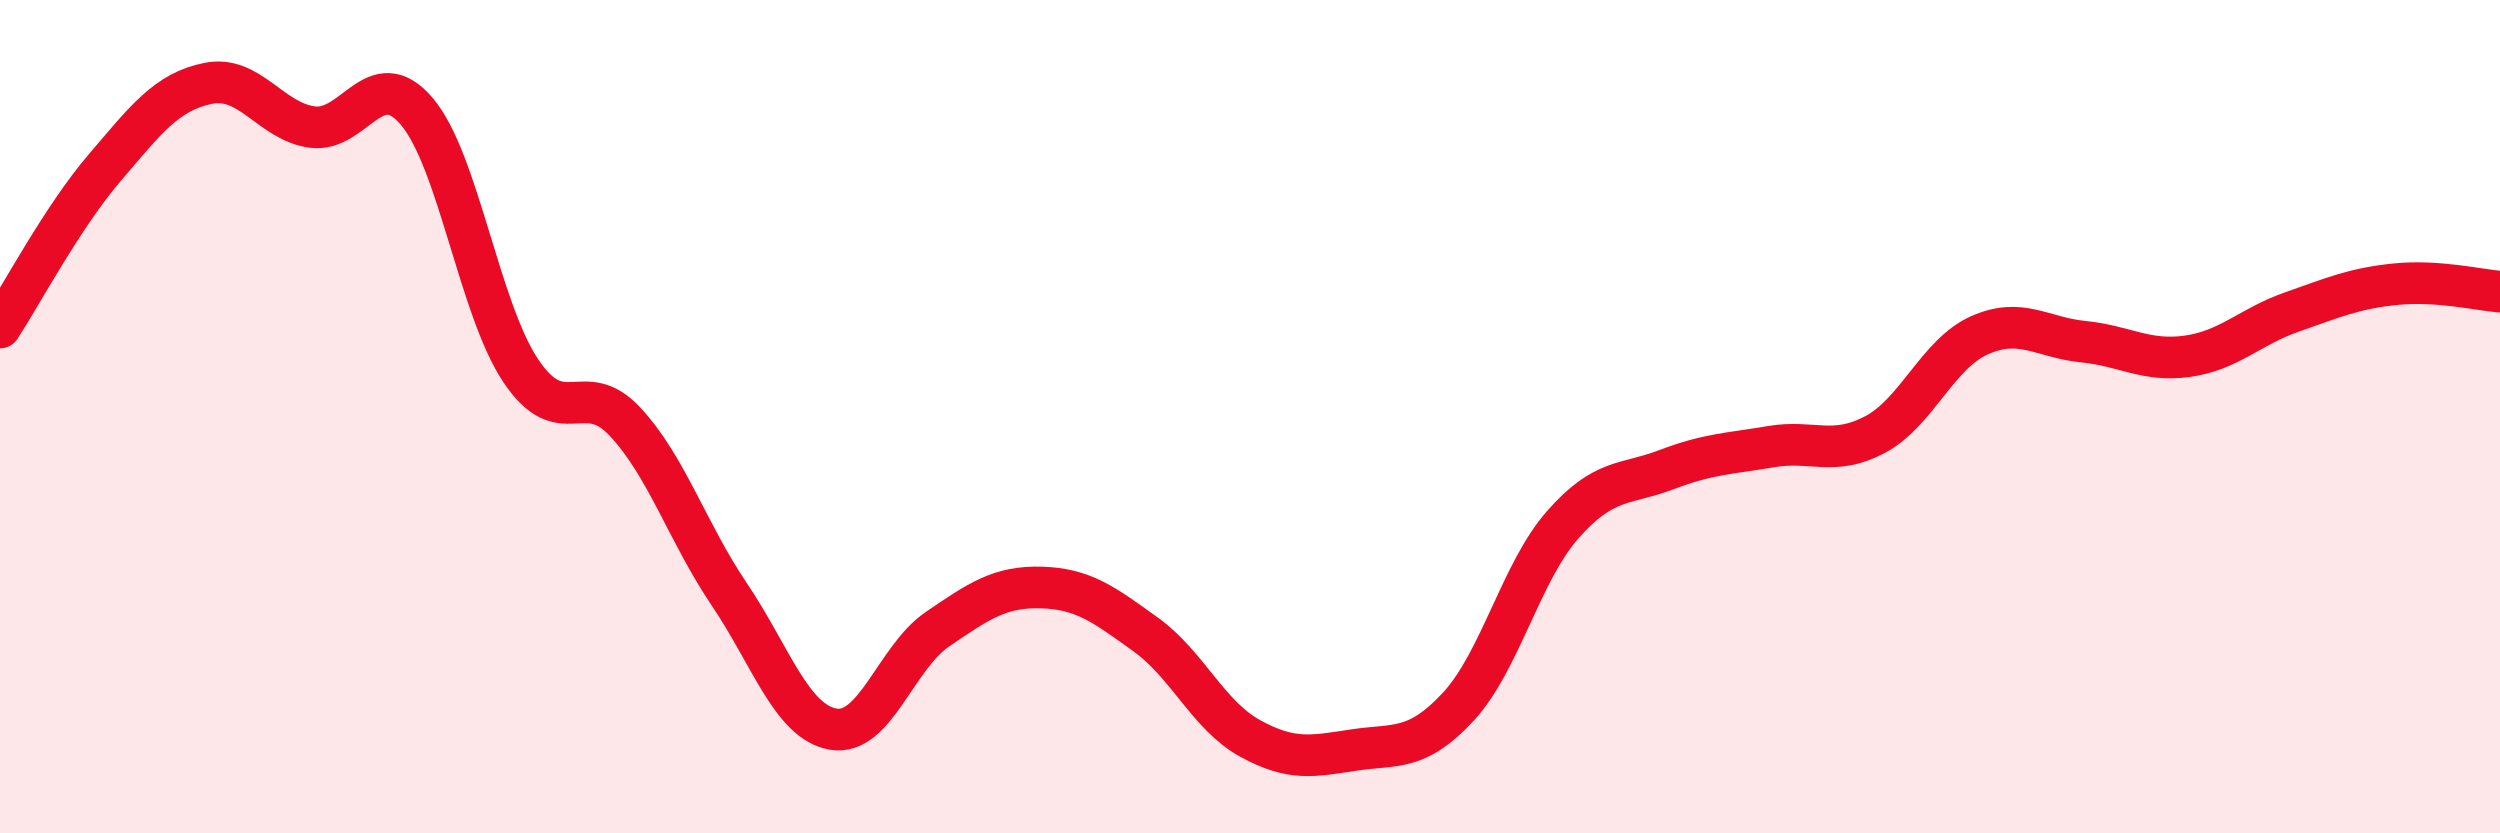
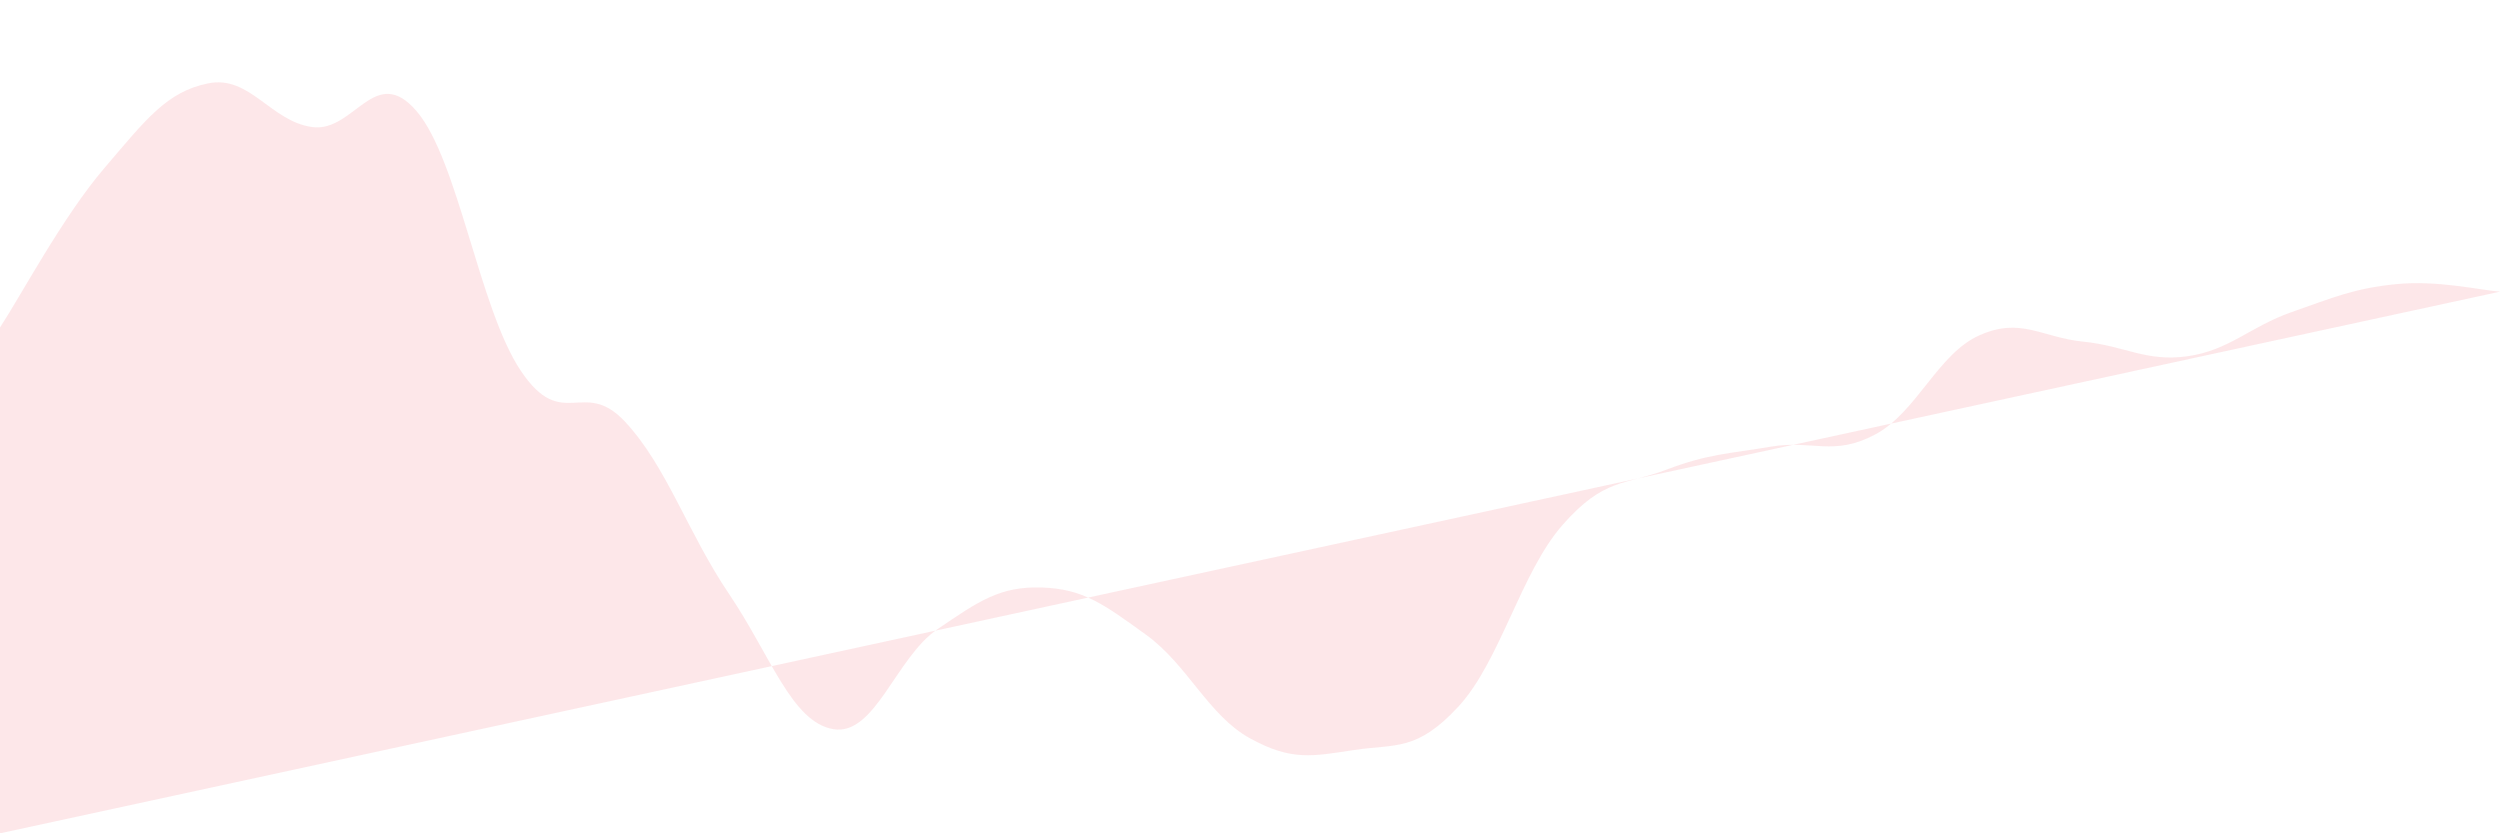
<svg xmlns="http://www.w3.org/2000/svg" width="60" height="20" viewBox="0 0 60 20">
-   <path d="M 0,7.86 C 0.5,7.1 1.5,5.21 2.5,4.04 C 3.5,2.87 4,2.2 5,2 C 6,1.8 6.5,2.92 7.5,3.05 C 8.5,3.18 9,1.5 10,2.67 C 11,3.84 11.5,7.41 12.5,8.9 C 13.5,10.39 14,9.05 15,10.12 C 16,11.19 16.5,12.78 17.5,14.26 C 18.5,15.74 19,17.33 20,17.5 C 21,17.67 21.5,15.78 22.5,15.1 C 23.5,14.42 24,14.07 25,14.1 C 26,14.13 26.5,14.51 27.5,15.23 C 28.5,15.95 29,17.17 30,17.72 C 31,18.27 31.5,18.15 32.5,18 C 33.5,17.85 34,18.04 35,16.96 C 36,15.88 36.5,13.74 37.5,12.6 C 38.5,11.46 39,11.65 40,11.27 C 41,10.89 41.5,10.89 42.5,10.72 C 43.5,10.55 44,10.96 45,10.43 C 46,9.9 46.5,8.5 47.5,8.05 C 48.5,7.6 49,8.1 50,8.2 C 51,8.3 51.5,8.69 52.5,8.55 C 53.5,8.41 54,7.84 55,7.49 C 56,7.14 56.5,6.92 57.5,6.82 C 58.5,6.72 59.5,6.96 60,7L60 20L0 20Z" fill="#EB0A25" opacity="0.1" stroke-linecap="round" stroke-linejoin="round" />
-   <path d="M 0,7.86 C 0.5,7.1 1.5,5.21 2.5,4.04 C 3.5,2.87 4,2.2 5,2 C 6,1.8 6.5,2.92 7.5,3.05 C 8.5,3.18 9,1.5 10,2.67 C 11,3.84 11.5,7.41 12.5,8.9 C 13.5,10.39 14,9.05 15,10.12 C 16,11.19 16.5,12.78 17.5,14.26 C 18.5,15.74 19,17.33 20,17.5 C 21,17.67 21.5,15.78 22.5,15.1 C 23.5,14.42 24,14.07 25,14.1 C 26,14.13 26.5,14.51 27.5,15.23 C 28.5,15.95 29,17.17 30,17.72 C 31,18.27 31.5,18.15 32.5,18 C 33.5,17.85 34,18.04 35,16.96 C 36,15.88 36.5,13.74 37.5,12.6 C 38.5,11.46 39,11.65 40,11.27 C 41,10.89 41.5,10.89 42.5,10.72 C 43.5,10.55 44,10.96 45,10.43 C 46,9.9 46.5,8.5 47.5,8.05 C 48.5,7.6 49,8.1 50,8.2 C 51,8.3 51.5,8.69 52.5,8.55 C 53.5,8.41 54,7.84 55,7.49 C 56,7.14 56.5,6.92 57.5,6.82 C 58.5,6.72 59.5,6.96 60,7" stroke="#EB0A25" stroke-width="1" fill="none" stroke-linecap="round" stroke-linejoin="round" />
+   <path d="M 0,7.86 C 0.5,7.1 1.5,5.21 2.5,4.04 C 3.5,2.87 4,2.2 5,2 C 6,1.8 6.5,2.92 7.5,3.05 C 8.5,3.18 9,1.5 10,2.67 C 11,3.84 11.5,7.41 12.5,8.9 C 13.5,10.39 14,9.05 15,10.12 C 16,11.19 16.5,12.78 17.5,14.26 C 18.5,15.74 19,17.33 20,17.5 C 21,17.67 21.5,15.78 22.5,15.1 C 23.5,14.42 24,14.07 25,14.1 C 26,14.13 26.5,14.51 27.5,15.23 C 28.5,15.95 29,17.17 30,17.72 C 31,18.27 31.5,18.15 32.5,18 C 33.5,17.85 34,18.04 35,16.96 C 36,15.88 36.5,13.74 37.5,12.6 C 38.5,11.46 39,11.65 40,11.27 C 41,10.89 41.5,10.89 42.5,10.72 C 43.5,10.55 44,10.96 45,10.43 C 46,9.9 46.5,8.5 47.5,8.05 C 48.5,7.6 49,8.1 50,8.2 C 51,8.3 51.5,8.69 52.5,8.55 C 53.5,8.41 54,7.84 55,7.49 C 56,7.14 56.5,6.92 57.5,6.82 C 58.5,6.72 59.5,6.96 60,7L0 20Z" fill="#EB0A25" opacity="0.1" stroke-linecap="round" stroke-linejoin="round" />
</svg>